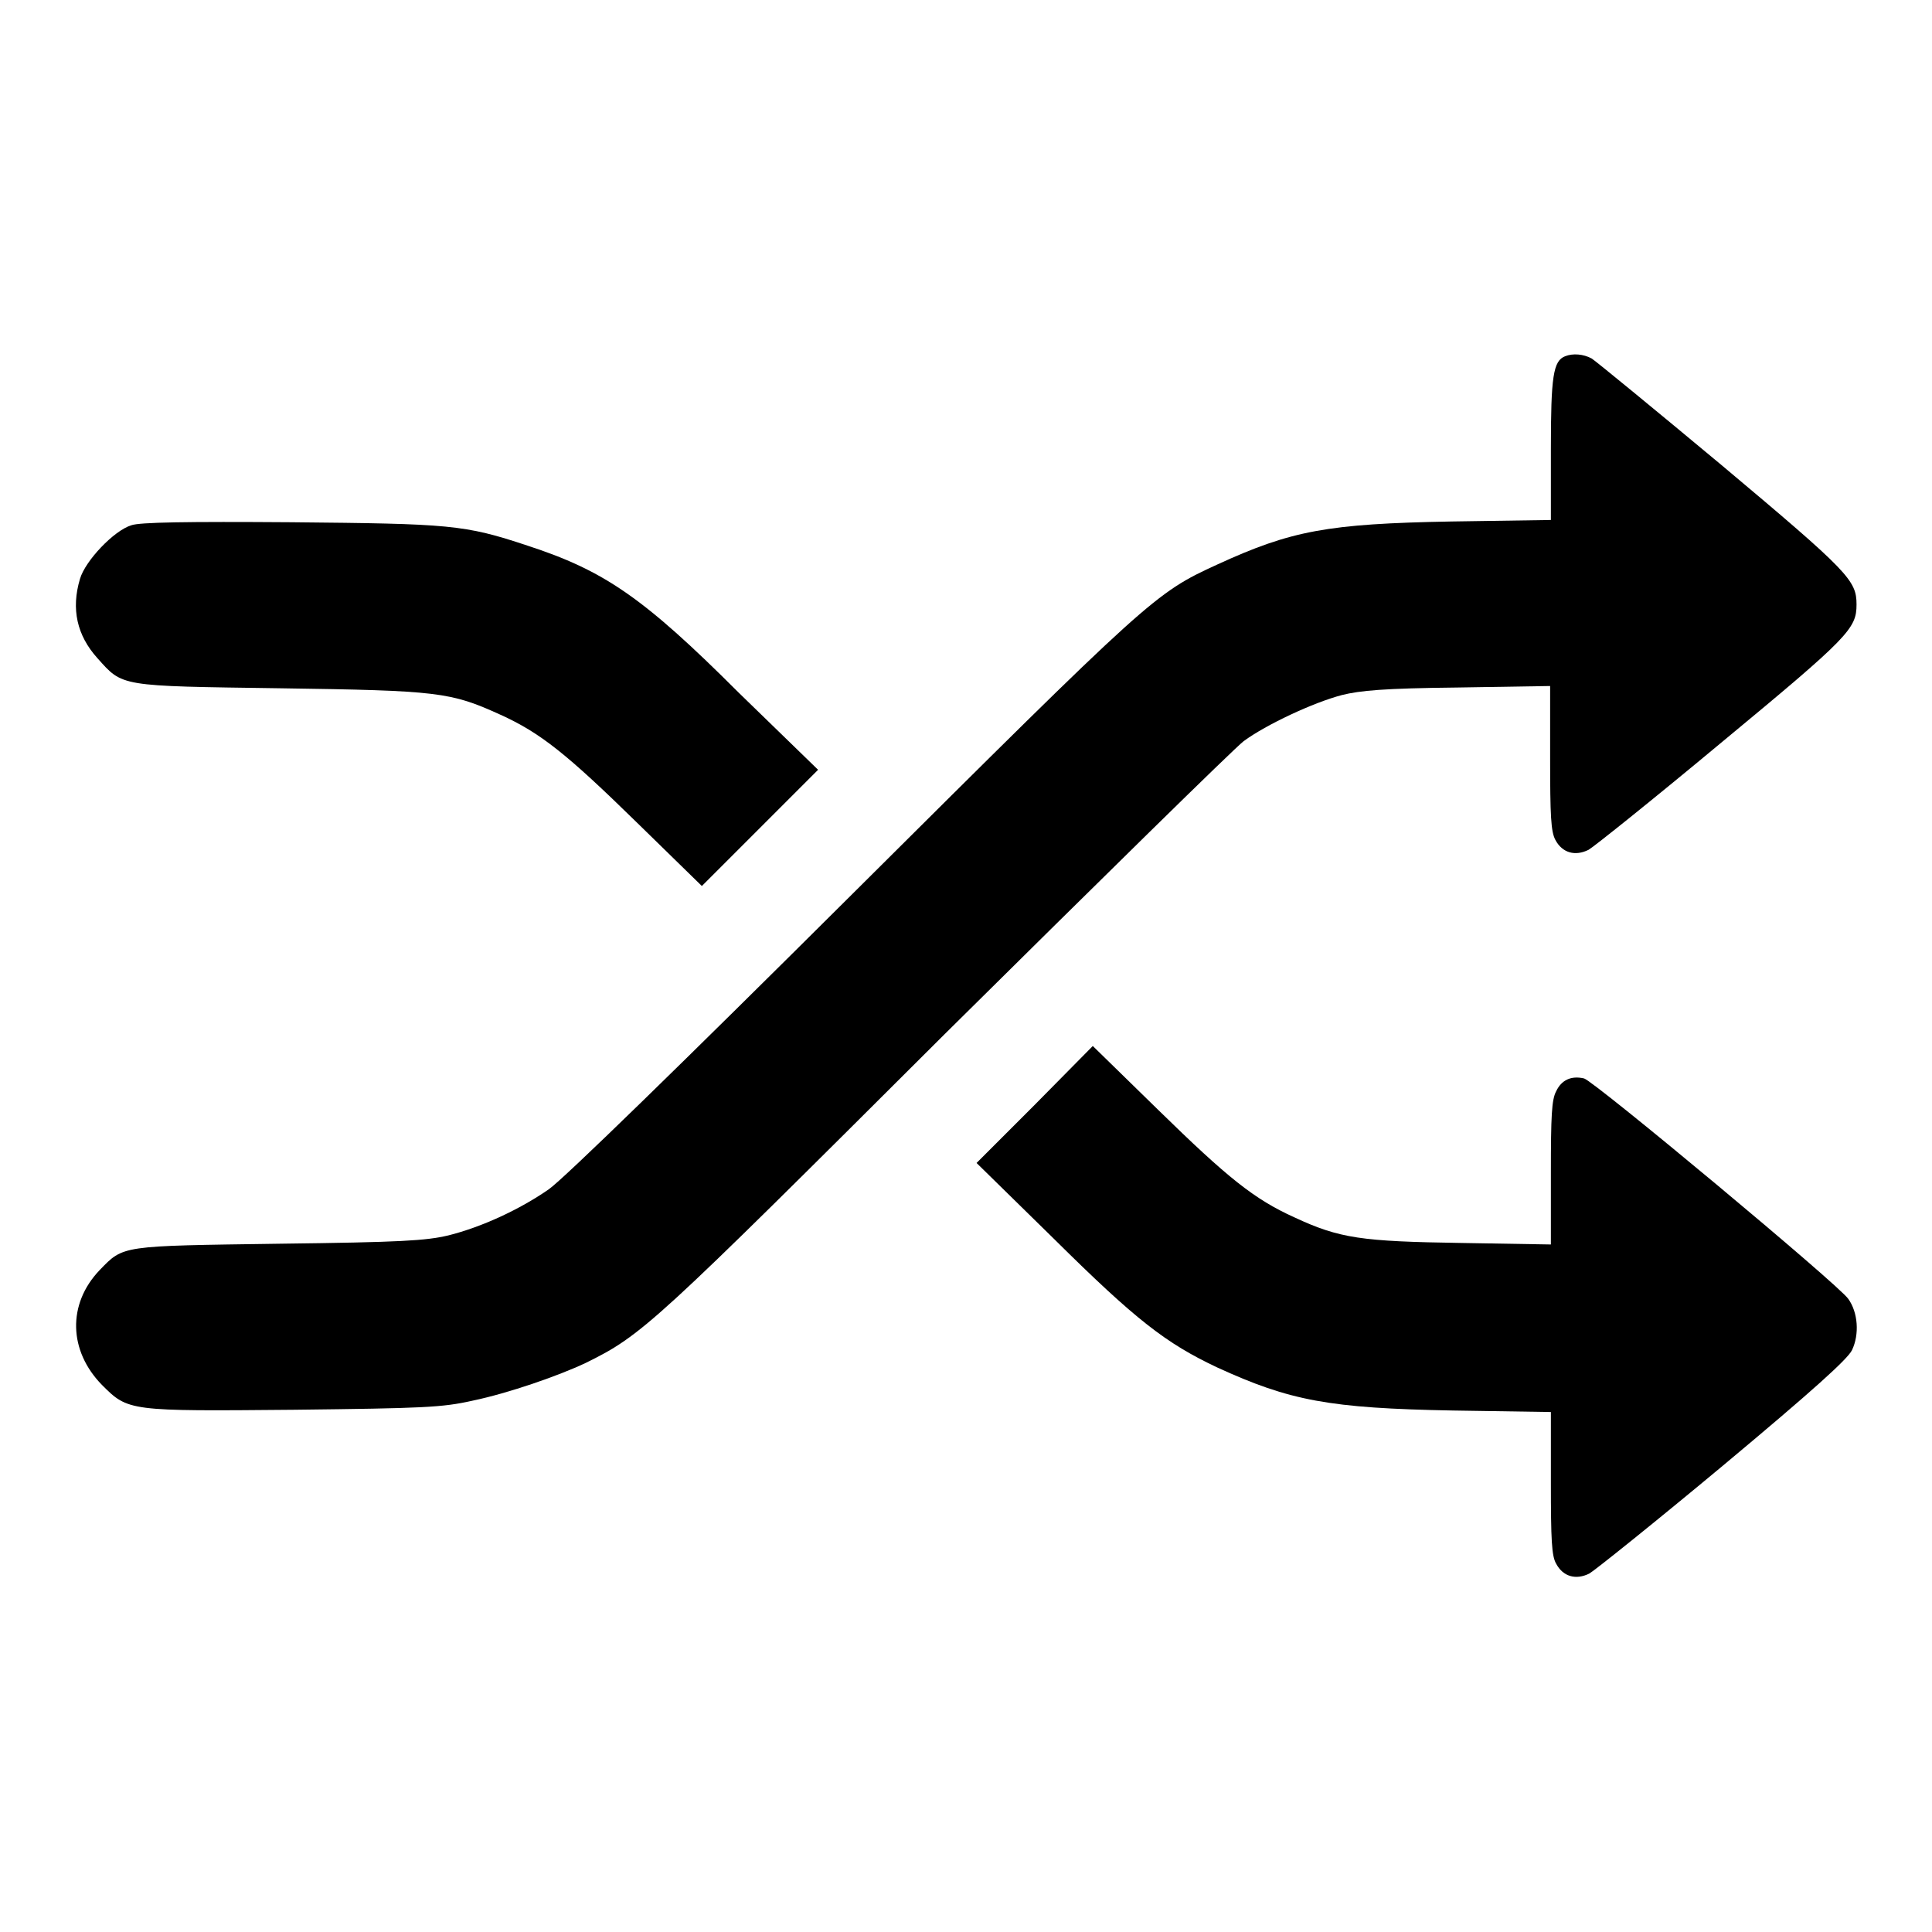
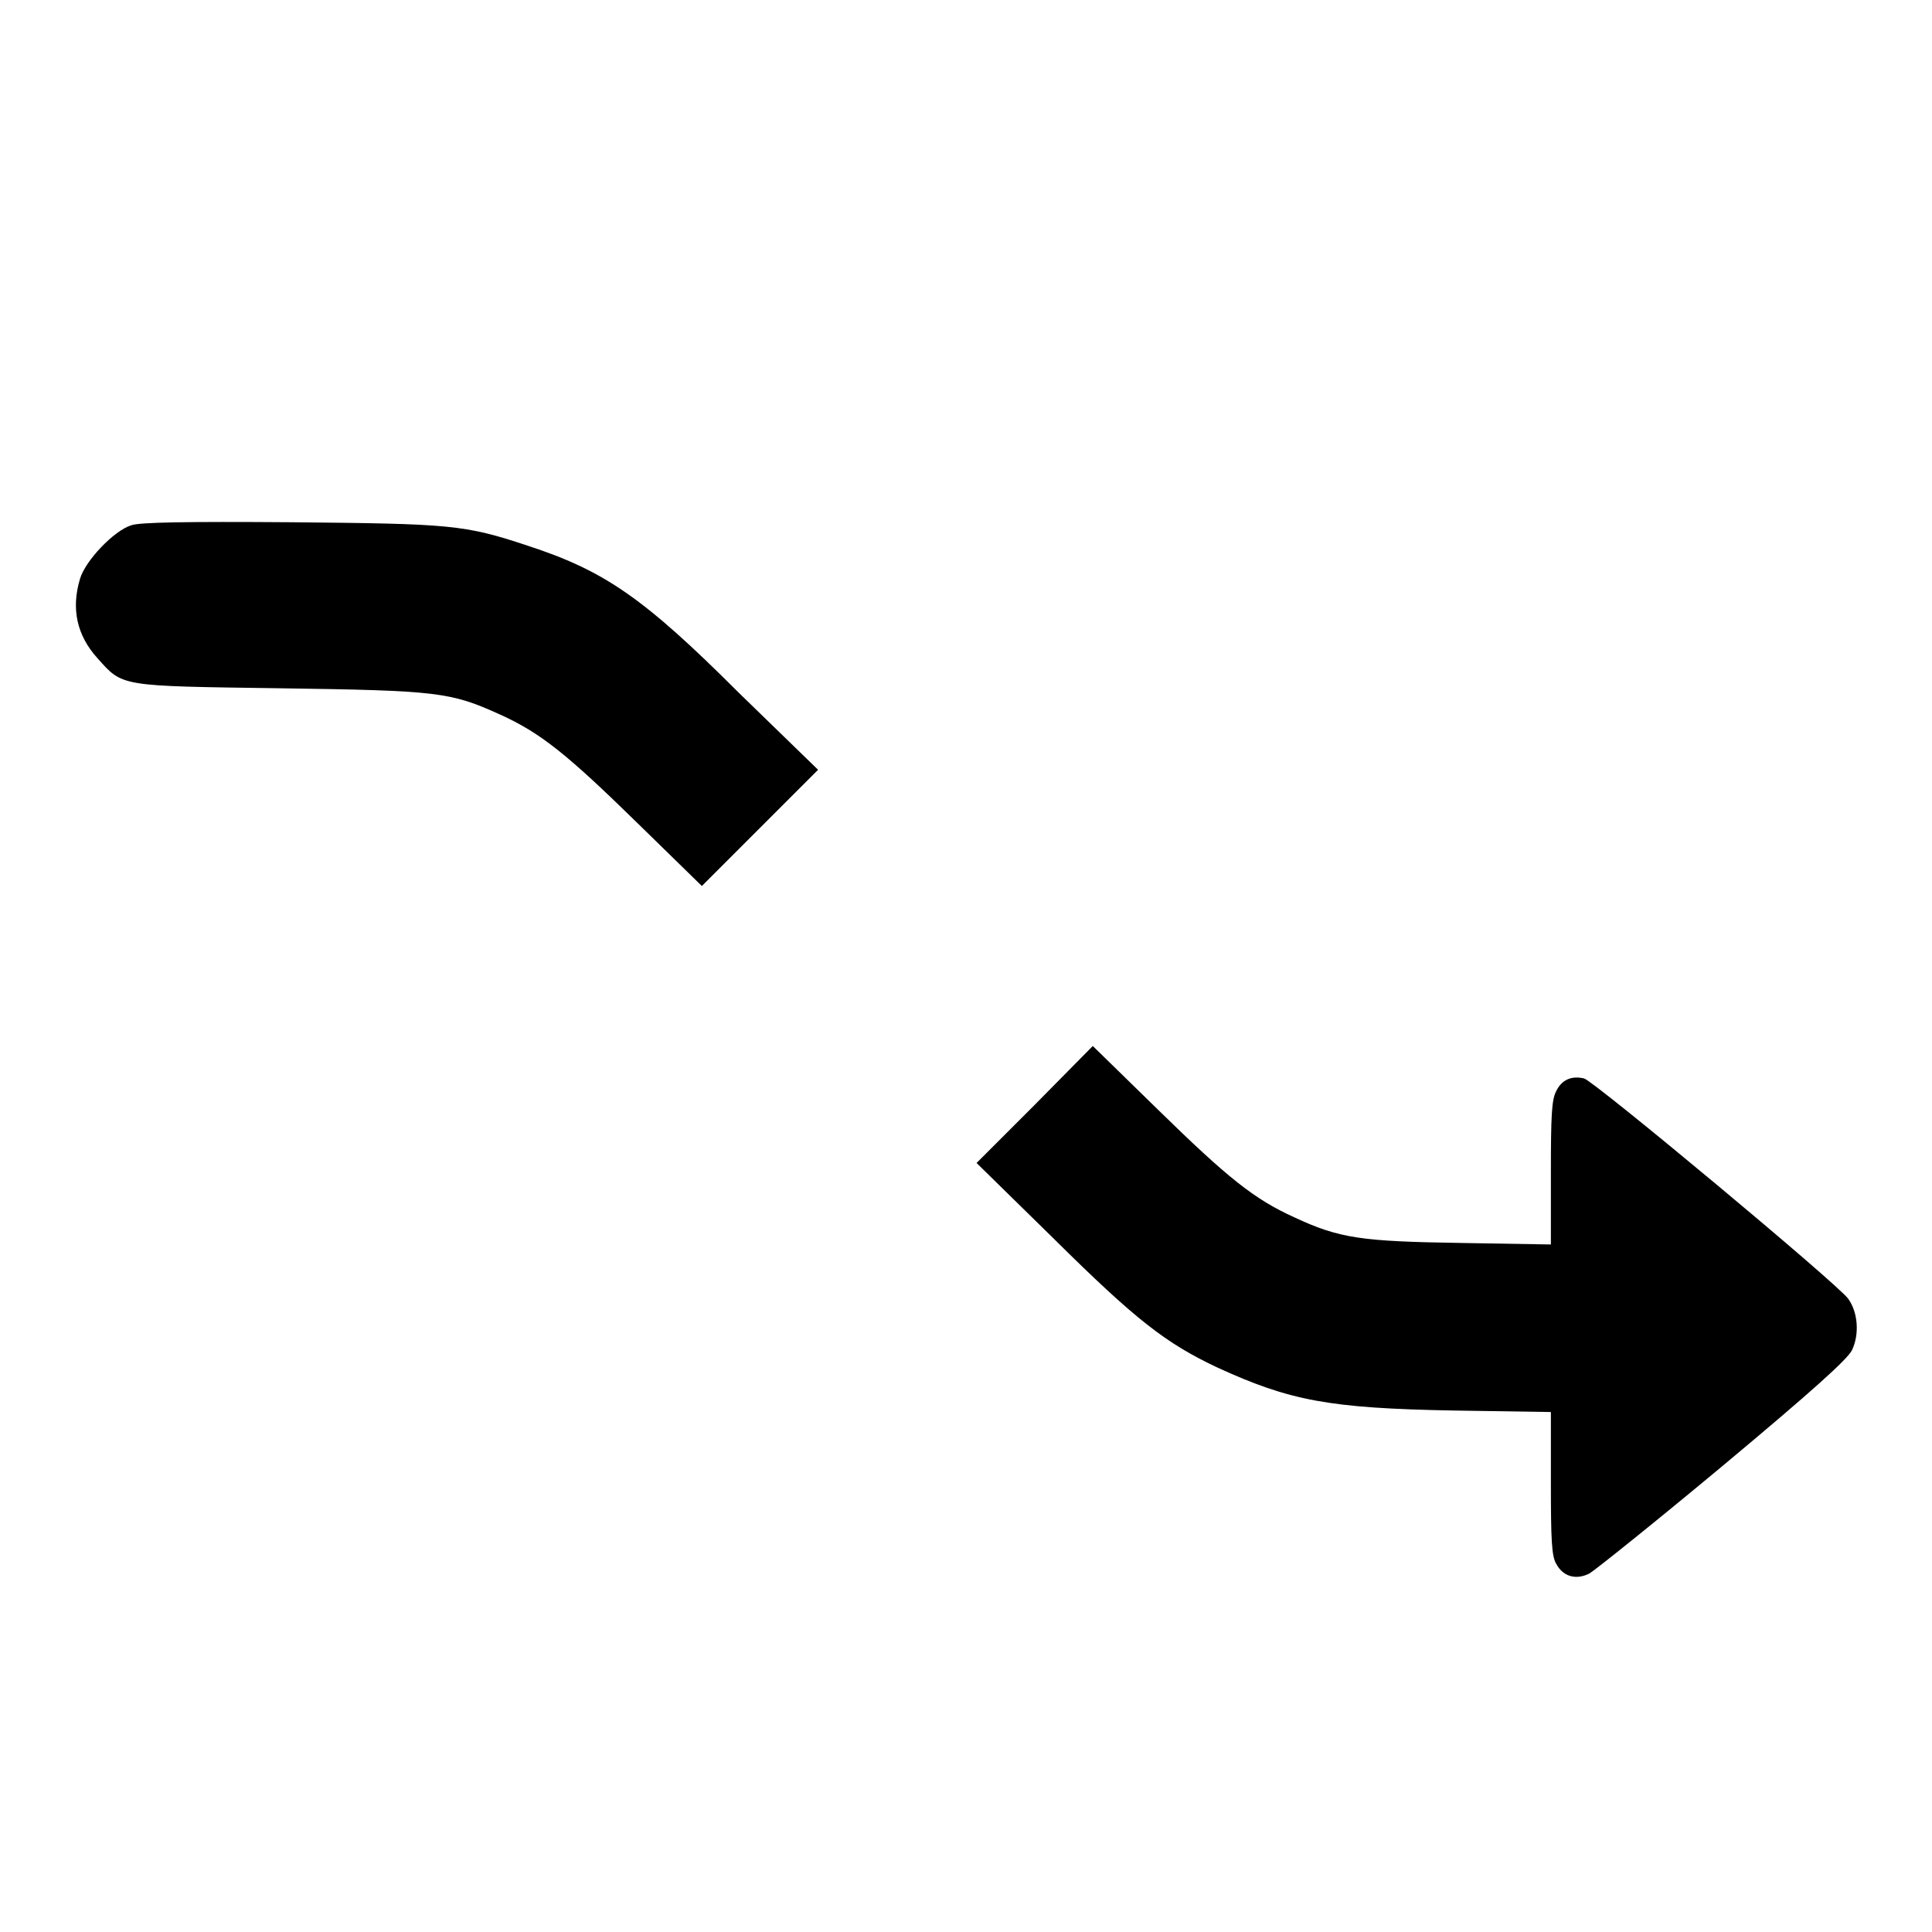
<svg xmlns="http://www.w3.org/2000/svg" version="1.1" x="0px" y="0px" viewBox="0 0 256 256" enable-background="new 0 0 256 256" xml:space="preserve">
  <g>
    <g>
      <g>
-         <path fill="#000000" d="M207.4,47.2c-1.6,0.6-1.9,2.7-1.9,12.3v9.4l-13.2,0.2c-16.4,0.3-21.2,1.2-31,5.7c-8.3,3.8-8.8,4.3-48.4,43.7c-22.3,22.2-38.3,37.8-40.2,39.1c-3.9,2.7-8.9,5-13.3,6.1c-3,0.7-6.2,0.9-22.4,1.1c-21.1,0.3-20.6,0.2-23.8,3.5c-4.3,4.5-4.1,10.7,0.3,15.2c3.5,3.5,3.5,3.5,25.6,3.3c17-0.2,19.5-0.3,23.5-1.2c4.8-1,11.4-3.3,15-5c7.5-3.7,8.8-4.9,47.5-43.5c20.6-20.4,38.4-37.9,39.7-38.9c3-2.2,9.2-5.1,13-6.1c2.4-0.6,5.6-0.9,15.3-1l12.3-0.2v9.5c0,7.7,0.1,9.8,0.7,10.9c0.9,1.7,2.6,2.2,4.4,1.3c0.7-0.4,8.7-6.8,17.7-14.3C245,84.4,246,83.3,246,80.1s-1-4.3-17.8-18.4c-9-7.5-16.8-13.9-17.3-14.2C209.8,46.9,208.4,46.8,207.4,47.2z" />
        <path fill="#000000" d="M17.4,69.6c-2.3,0.7-6.1,4.7-6.8,7.1c-1.2,4-0.4,7.5,2.3,10.5c3.4,3.8,2.8,3.7,24.2,4c21,0.3,22.6,0.5,29.2,3.5c5.3,2.4,8.8,5.2,18.1,14.3l8.6,8.4l7.7-7.7l7.7-7.7L97.9,91.8C85.2,79.1,80,75.6,69.9,72.3c-8.4-2.8-10.3-2.9-31.3-3.1C24.7,69.1,18.5,69.2,17.4,69.6z" />
        <path fill="#000000" d="M137.1,146.4l-7.7,7.7l10.3,10.1c10.8,10.7,14.8,13.8,21.6,17c9.6,4.4,14.8,5.4,31.2,5.7l13,0.2v9.4c0,7.5,0.1,9.7,0.7,10.7c0.9,1.7,2.6,2.2,4.4,1.3c0.7-0.4,8.7-6.8,17.7-14.3c12.1-10.1,16.5-14.1,17.1-15.3c1-2.1,0.8-5-0.5-6.8c-1.2-1.8-33.6-28.8-35-29.2c-1.7-0.4-3,0.2-3.7,1.7c-0.6,1.1-0.7,3.3-0.7,10.8v9.5l-11.8-0.2c-13.3-0.2-16.2-0.6-22.2-3.4c-5.3-2.4-8.8-5.2-18.1-14.3l-8.6-8.4L137.1,146.4z" />
      </g>
    </g>
  </g>
</svg>